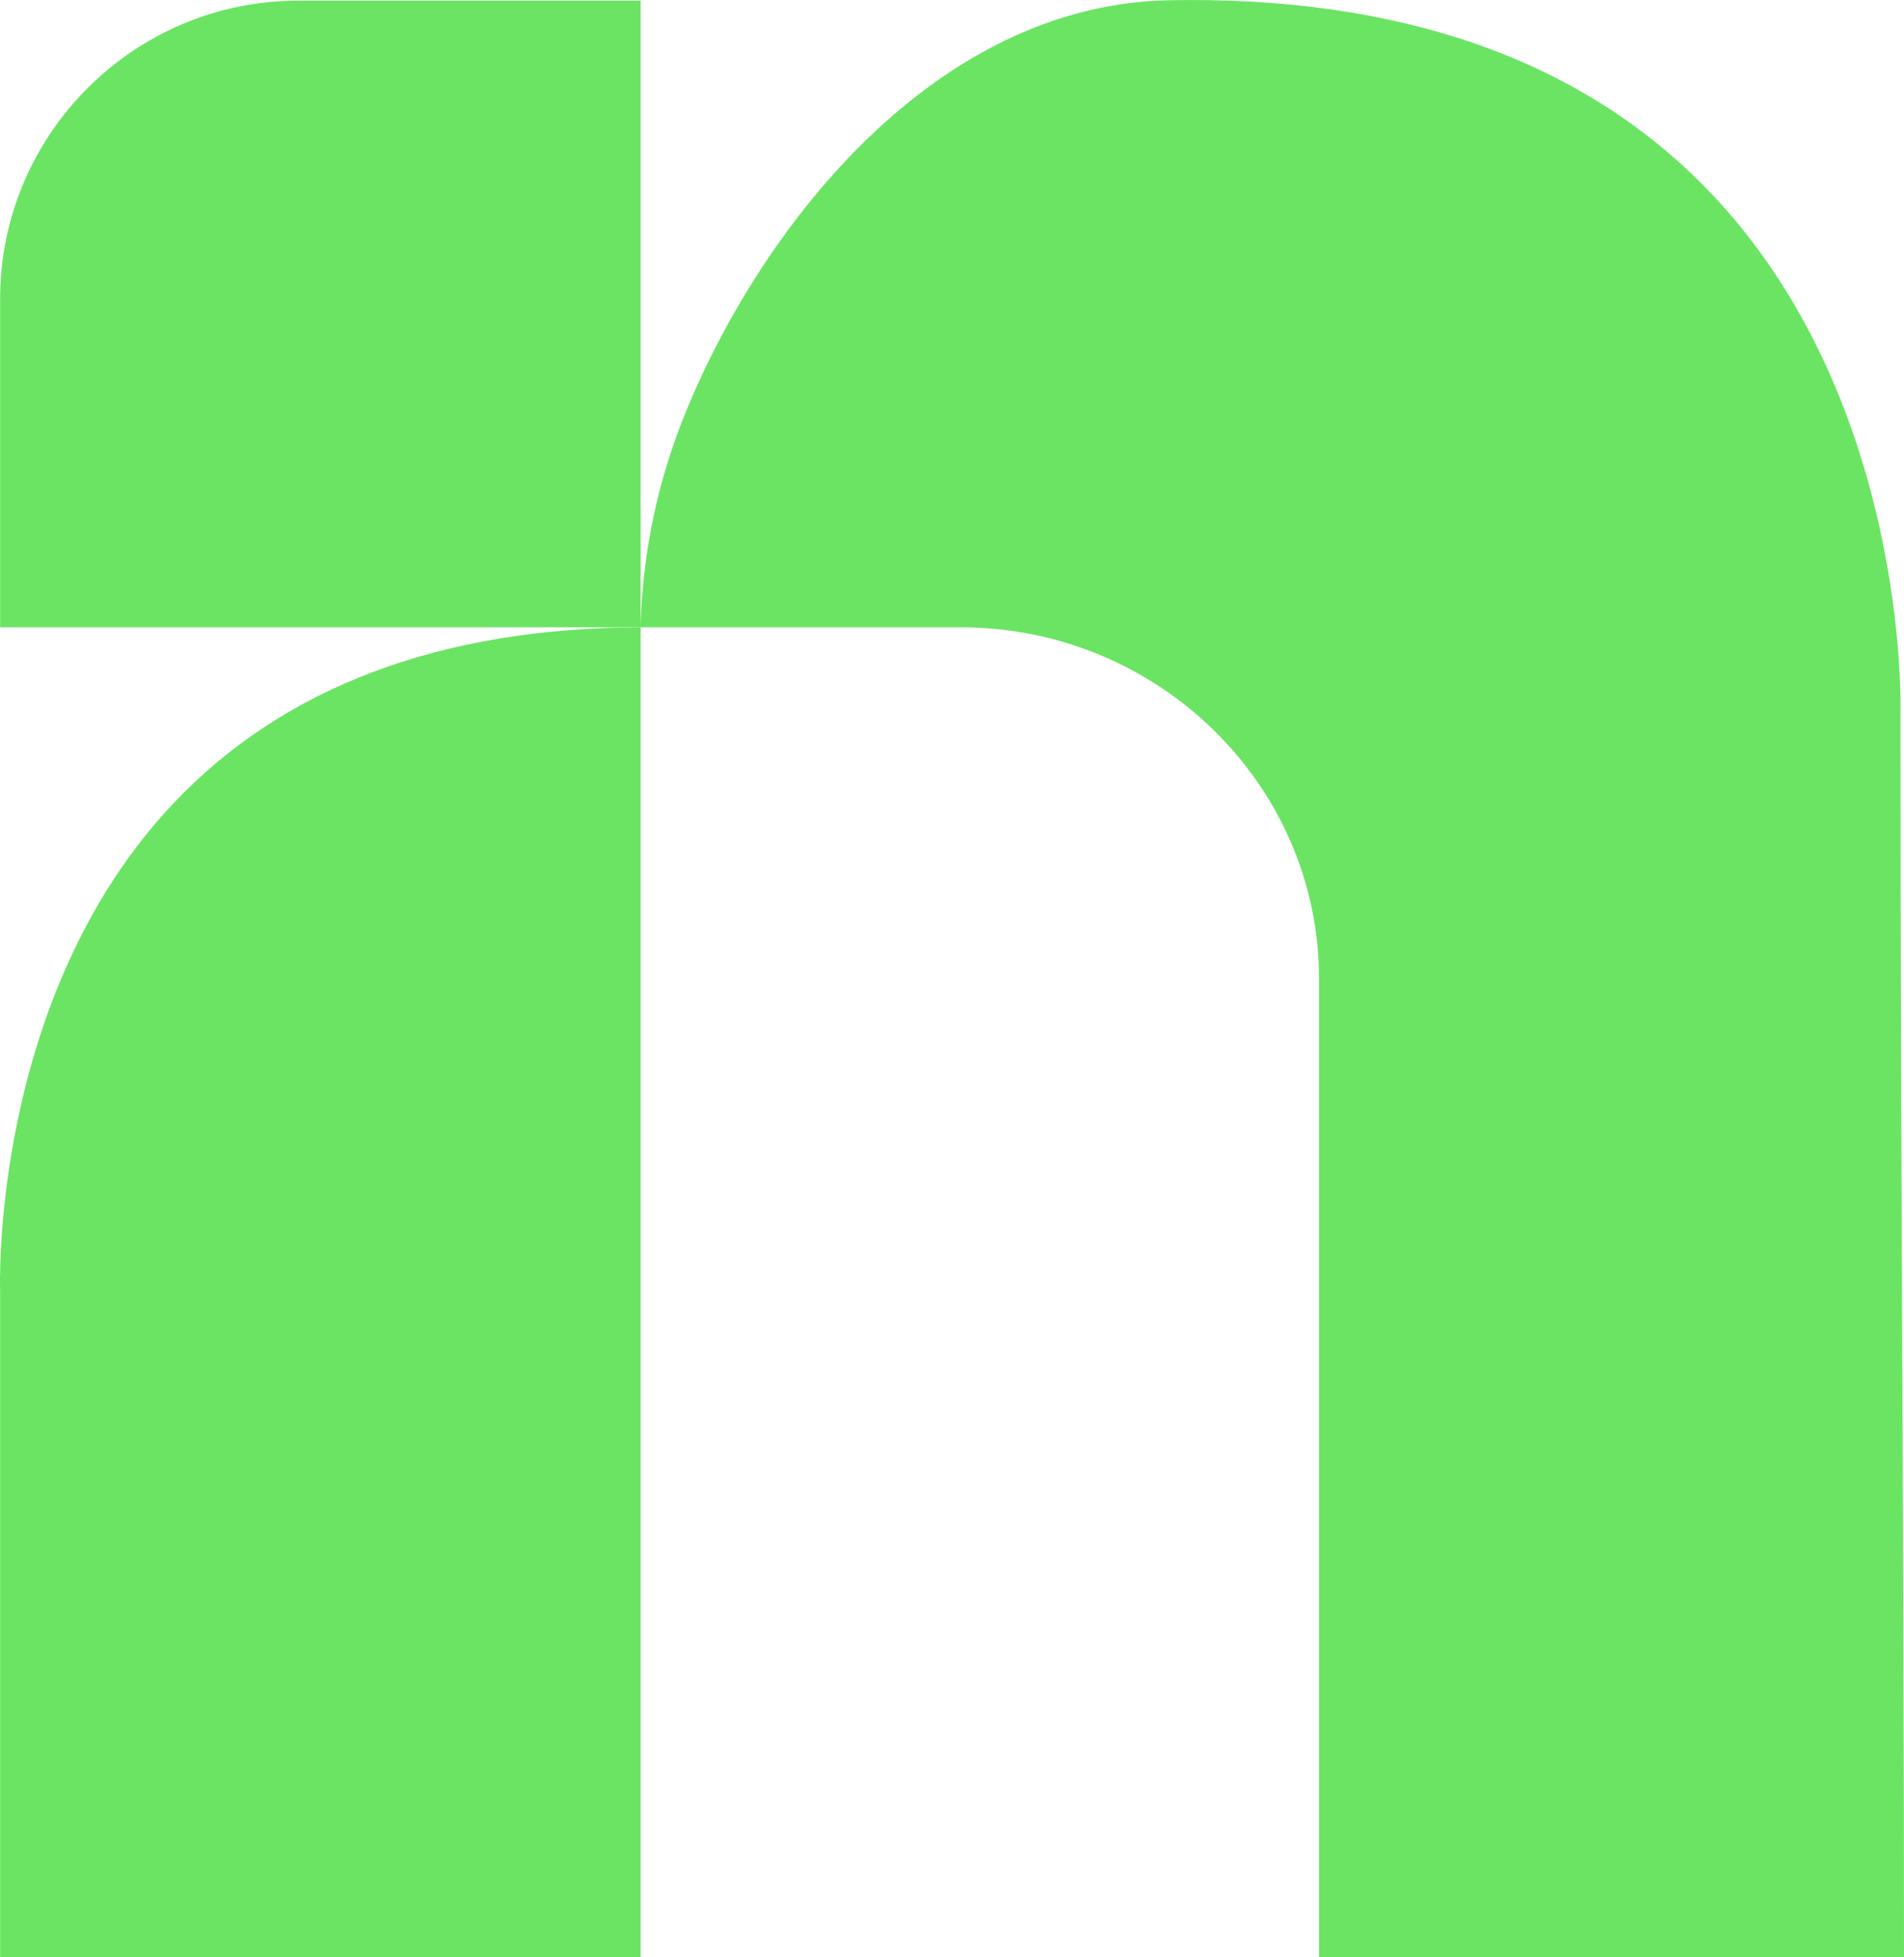
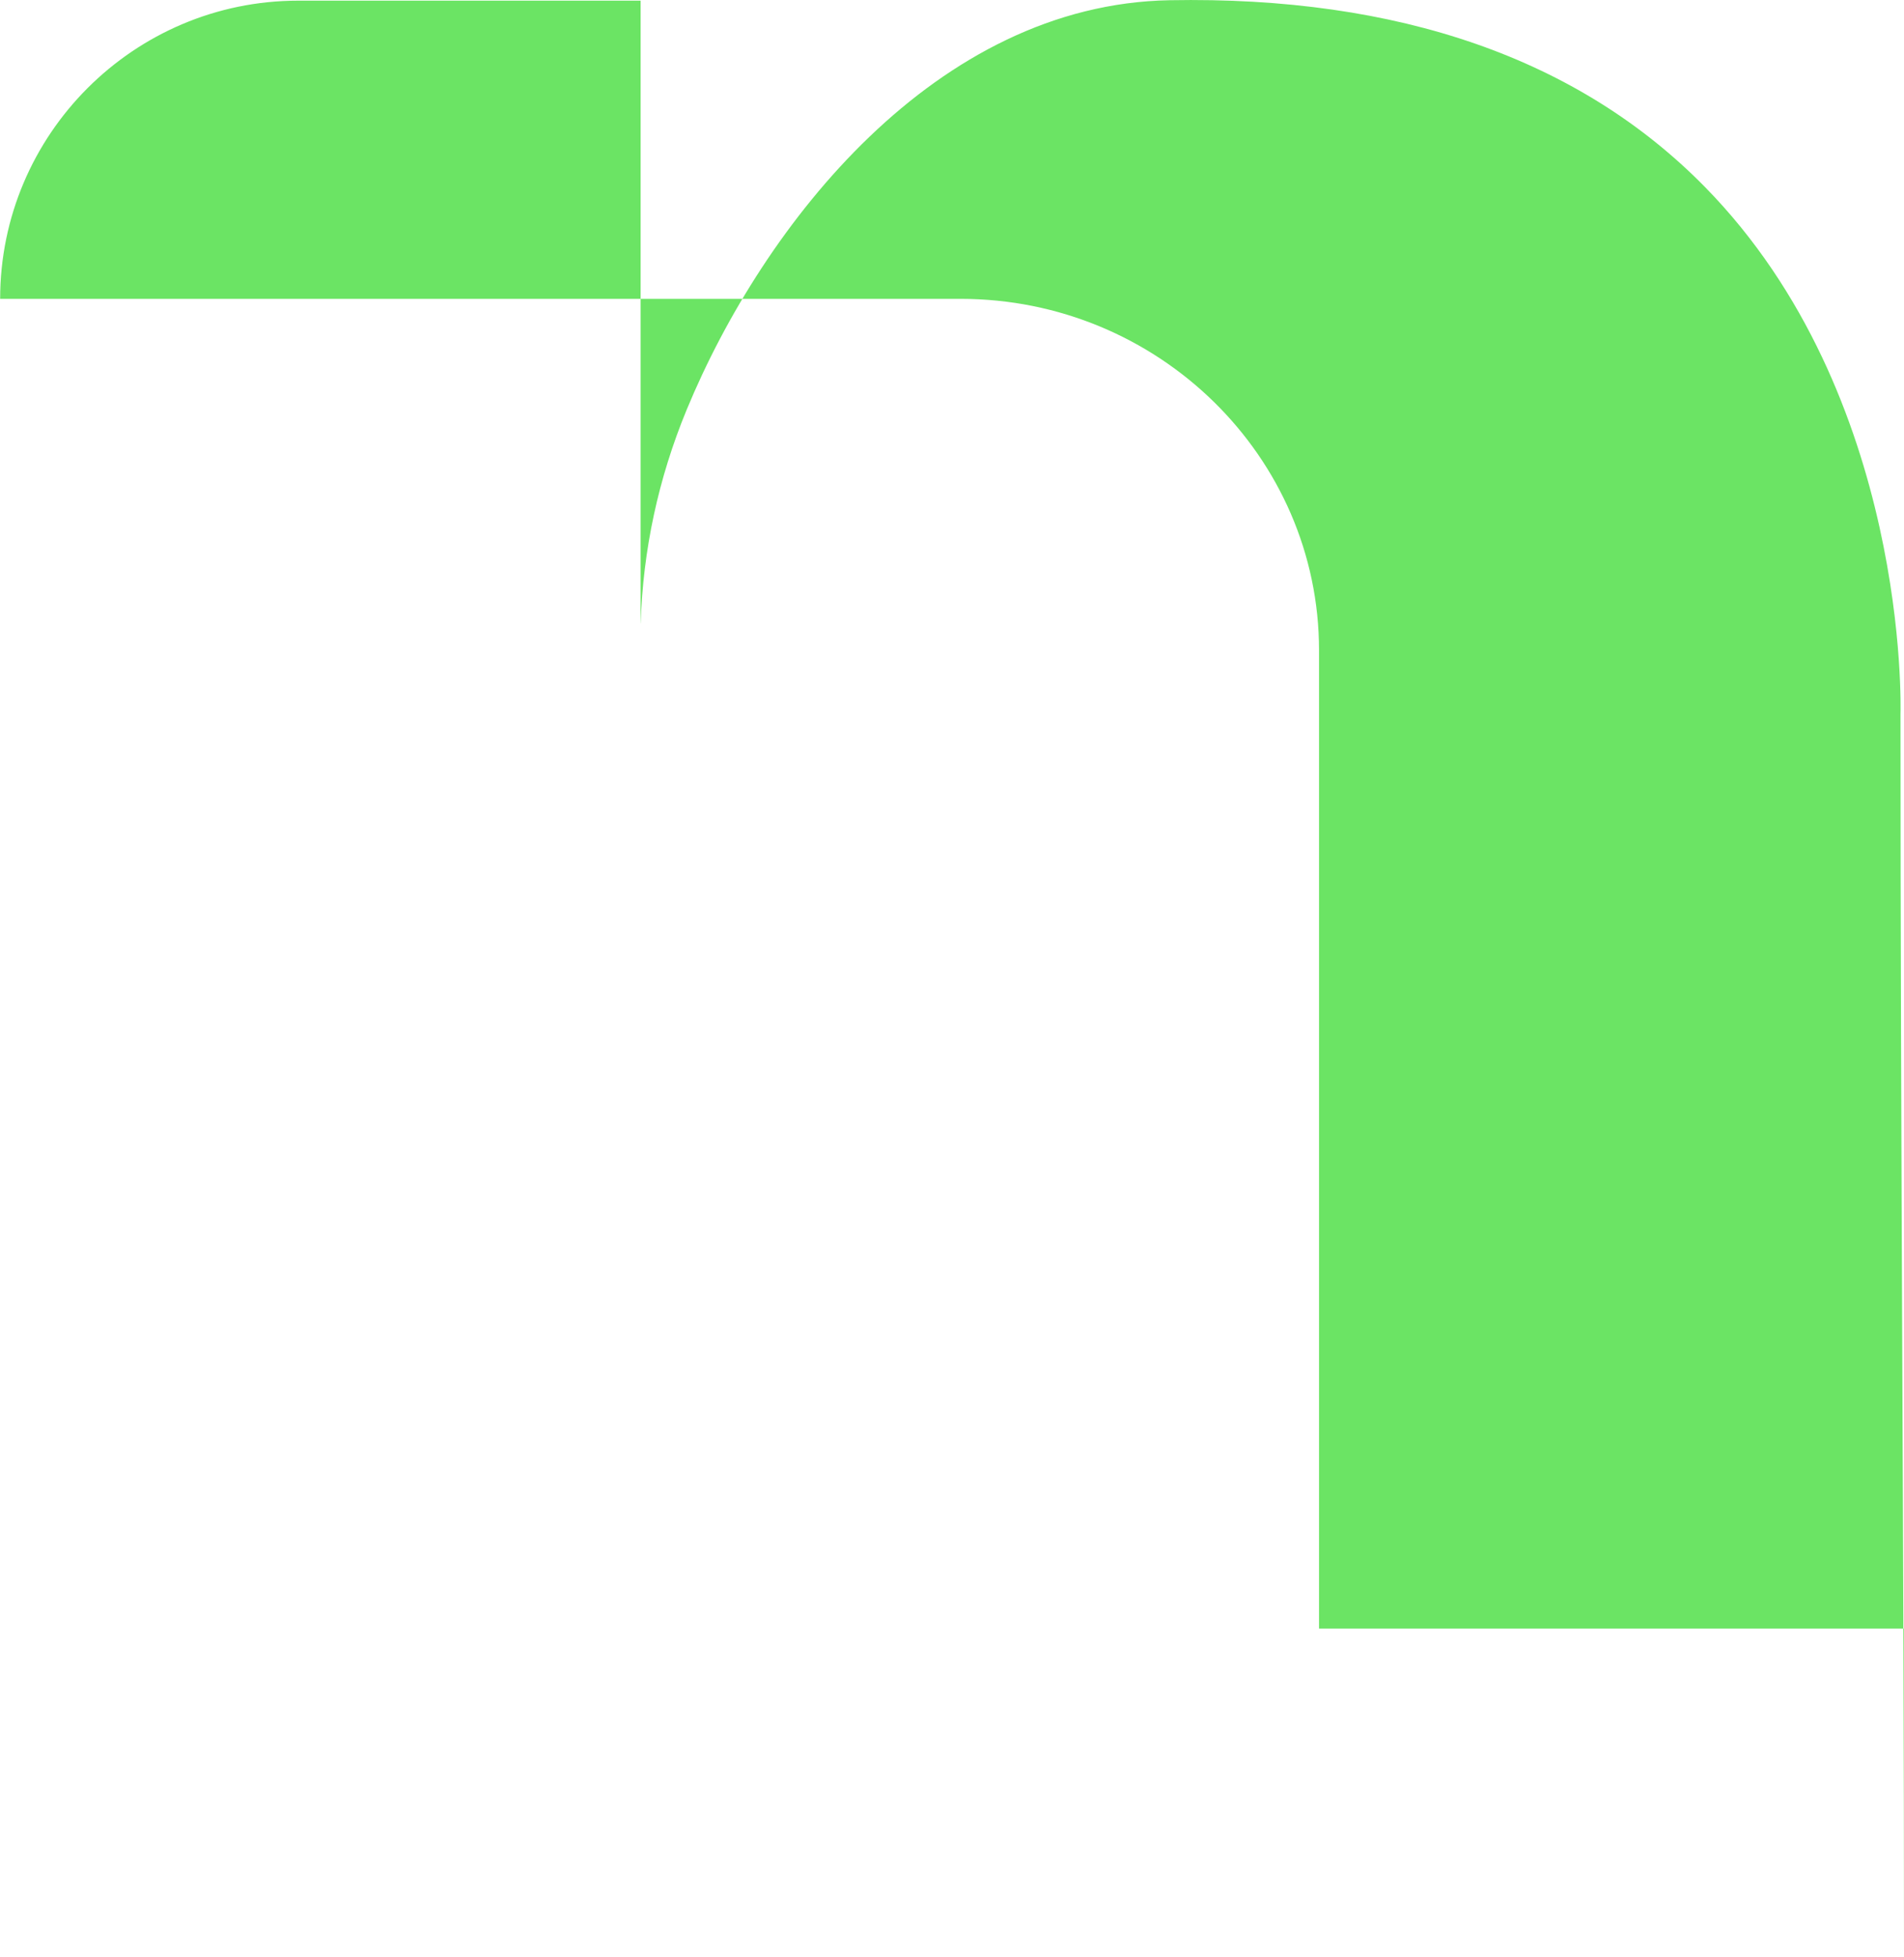
<svg xmlns="http://www.w3.org/2000/svg" id="Camada_2" viewBox="0 0 260 267.18">
  <defs>
    <style>.cls-1{fill:#6be464;}</style>
  </defs>
  <g id="Camada_1-2">
    <g>
-       <path class="cls-1" d="m.02,176.3v.12s0,90.76,0,90.76h87.46V85.64c-27.35.07-48.82,8.17-63.84,24.08C-1.37,136.22,0,175.9.02,176.3Z" />
-       <path class="cls-1" d="m260,267.18c0-28.02-.12-55.81-.24-82.73-.12-28.14-.24-57.24-.24-86.97.02-.53,1.25-43.47-26.7-71.95C215.65,8.04,191.04-.55,159.7.03c-31.85.58-55.43,30.49-65.94,55.93-3.86,9.35-5.97,19.16-6.27,29.15,0,0-.01,0-.01,0V.09S40.73.09,40.73.09C18.28.09.02,18.36.02,40.8v44.84h131.15c26.99,0,48.95,21.53,48.95,47.99v133.55h79.88Z" />
+       <path class="cls-1" d="m260,267.18c0-28.02-.12-55.81-.24-82.73-.12-28.14-.24-57.24-.24-86.97.02-.53,1.25-43.47-26.7-71.95C215.65,8.04,191.04-.55,159.7.03c-31.85.58-55.43,30.49-65.94,55.93-3.86,9.35-5.97,19.16-6.27,29.15,0,0-.01,0-.01,0V.09S40.73.09,40.73.09C18.28.09.02,18.36.02,40.8h131.15c26.99,0,48.95,21.53,48.95,47.99v133.55h79.88Z" />
    </g>
  </g>
</svg>